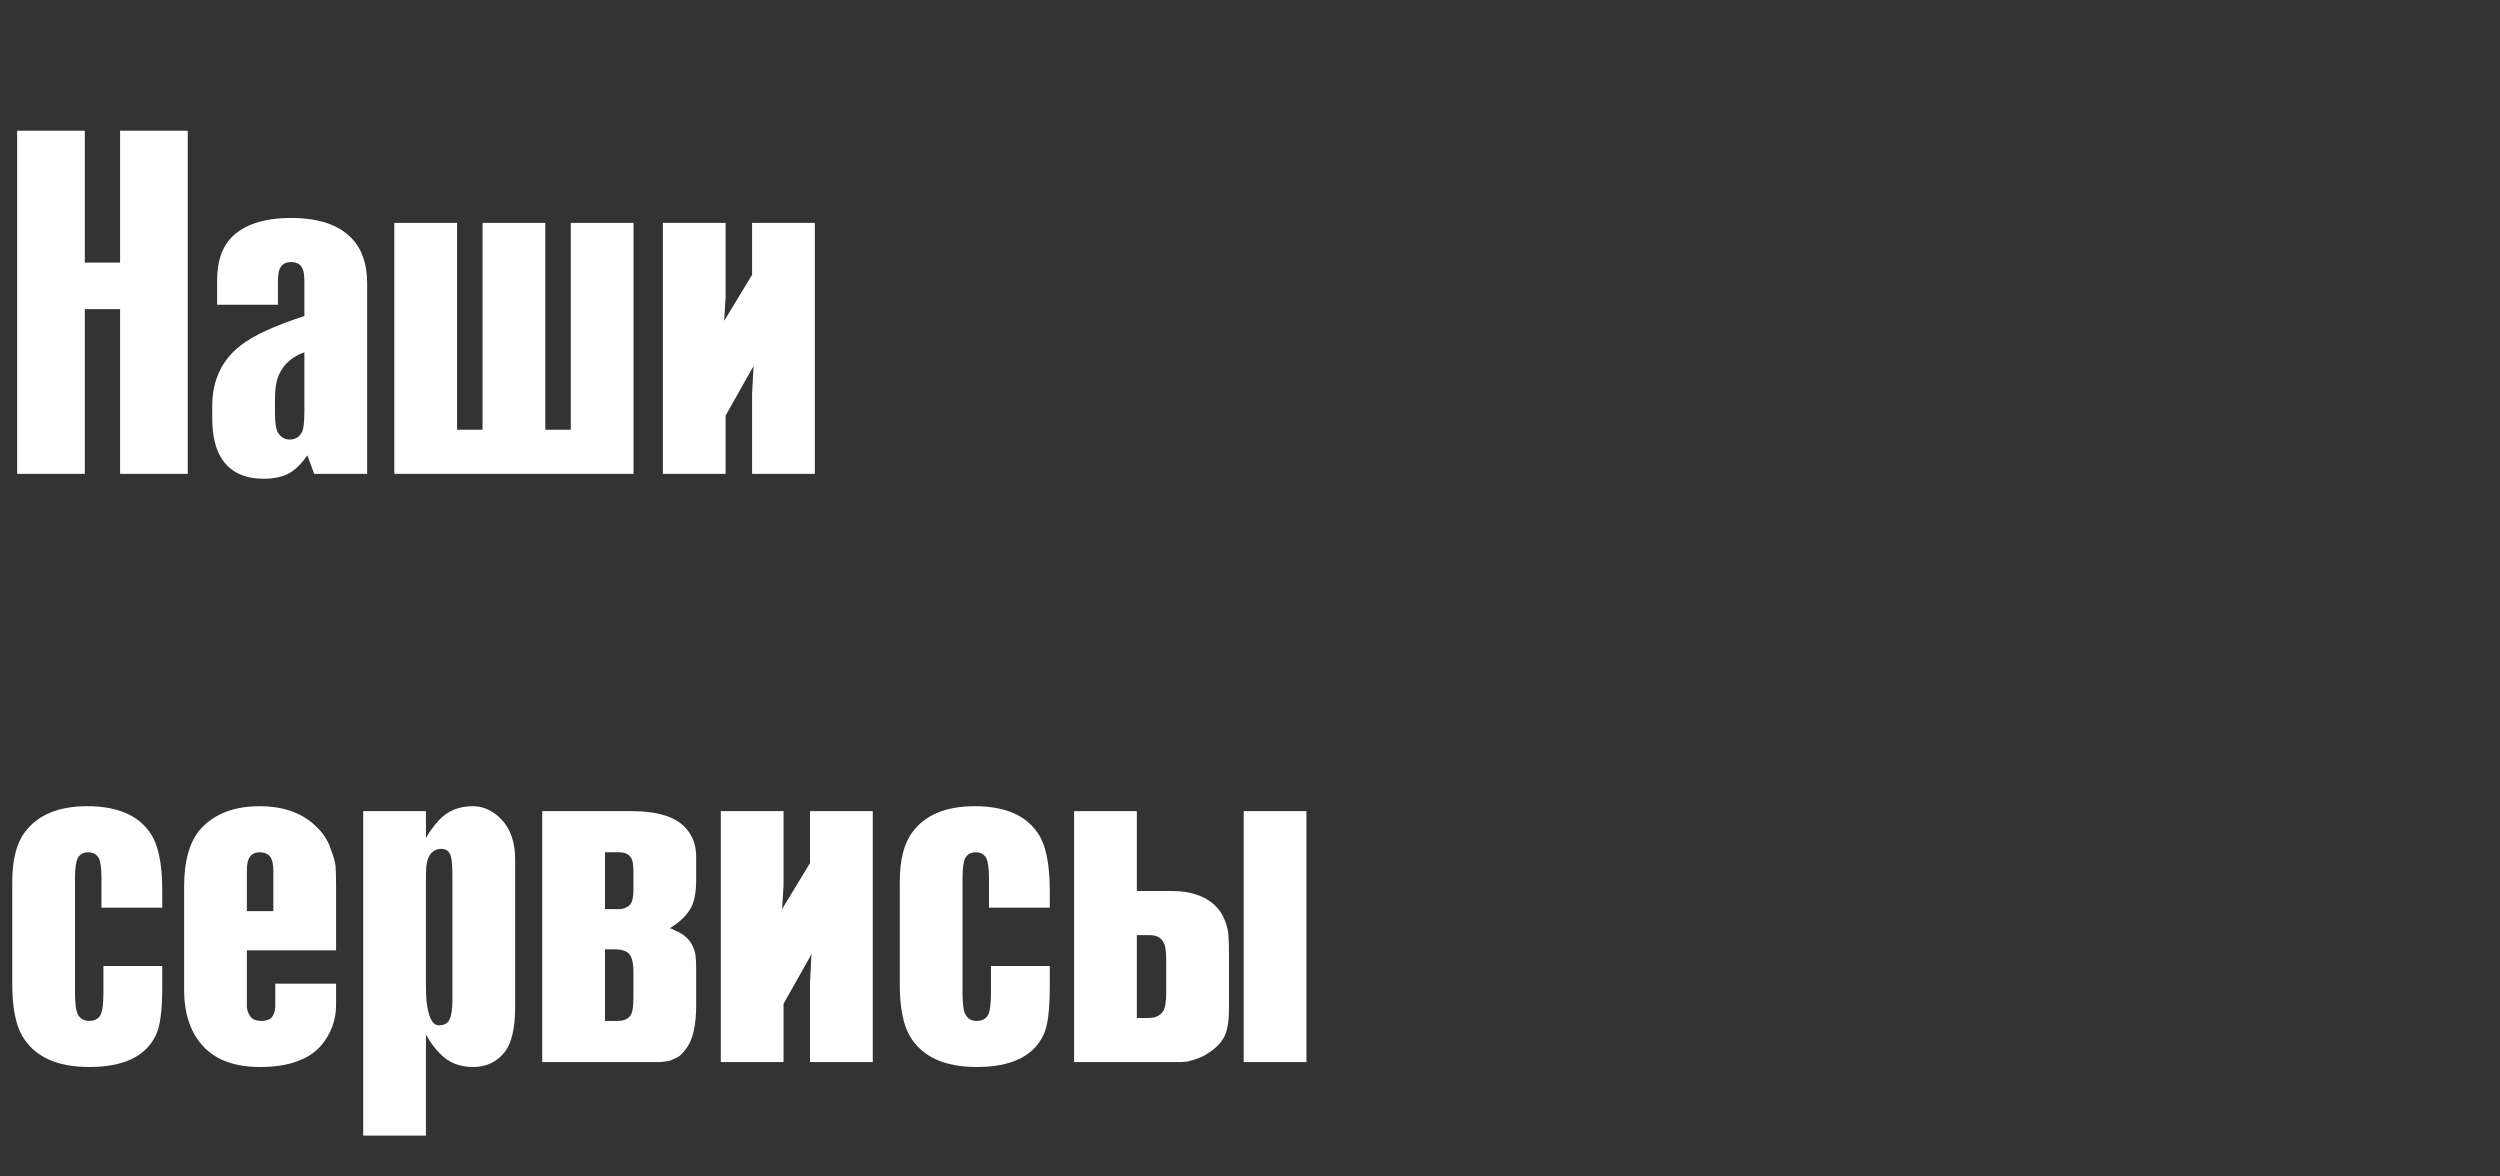
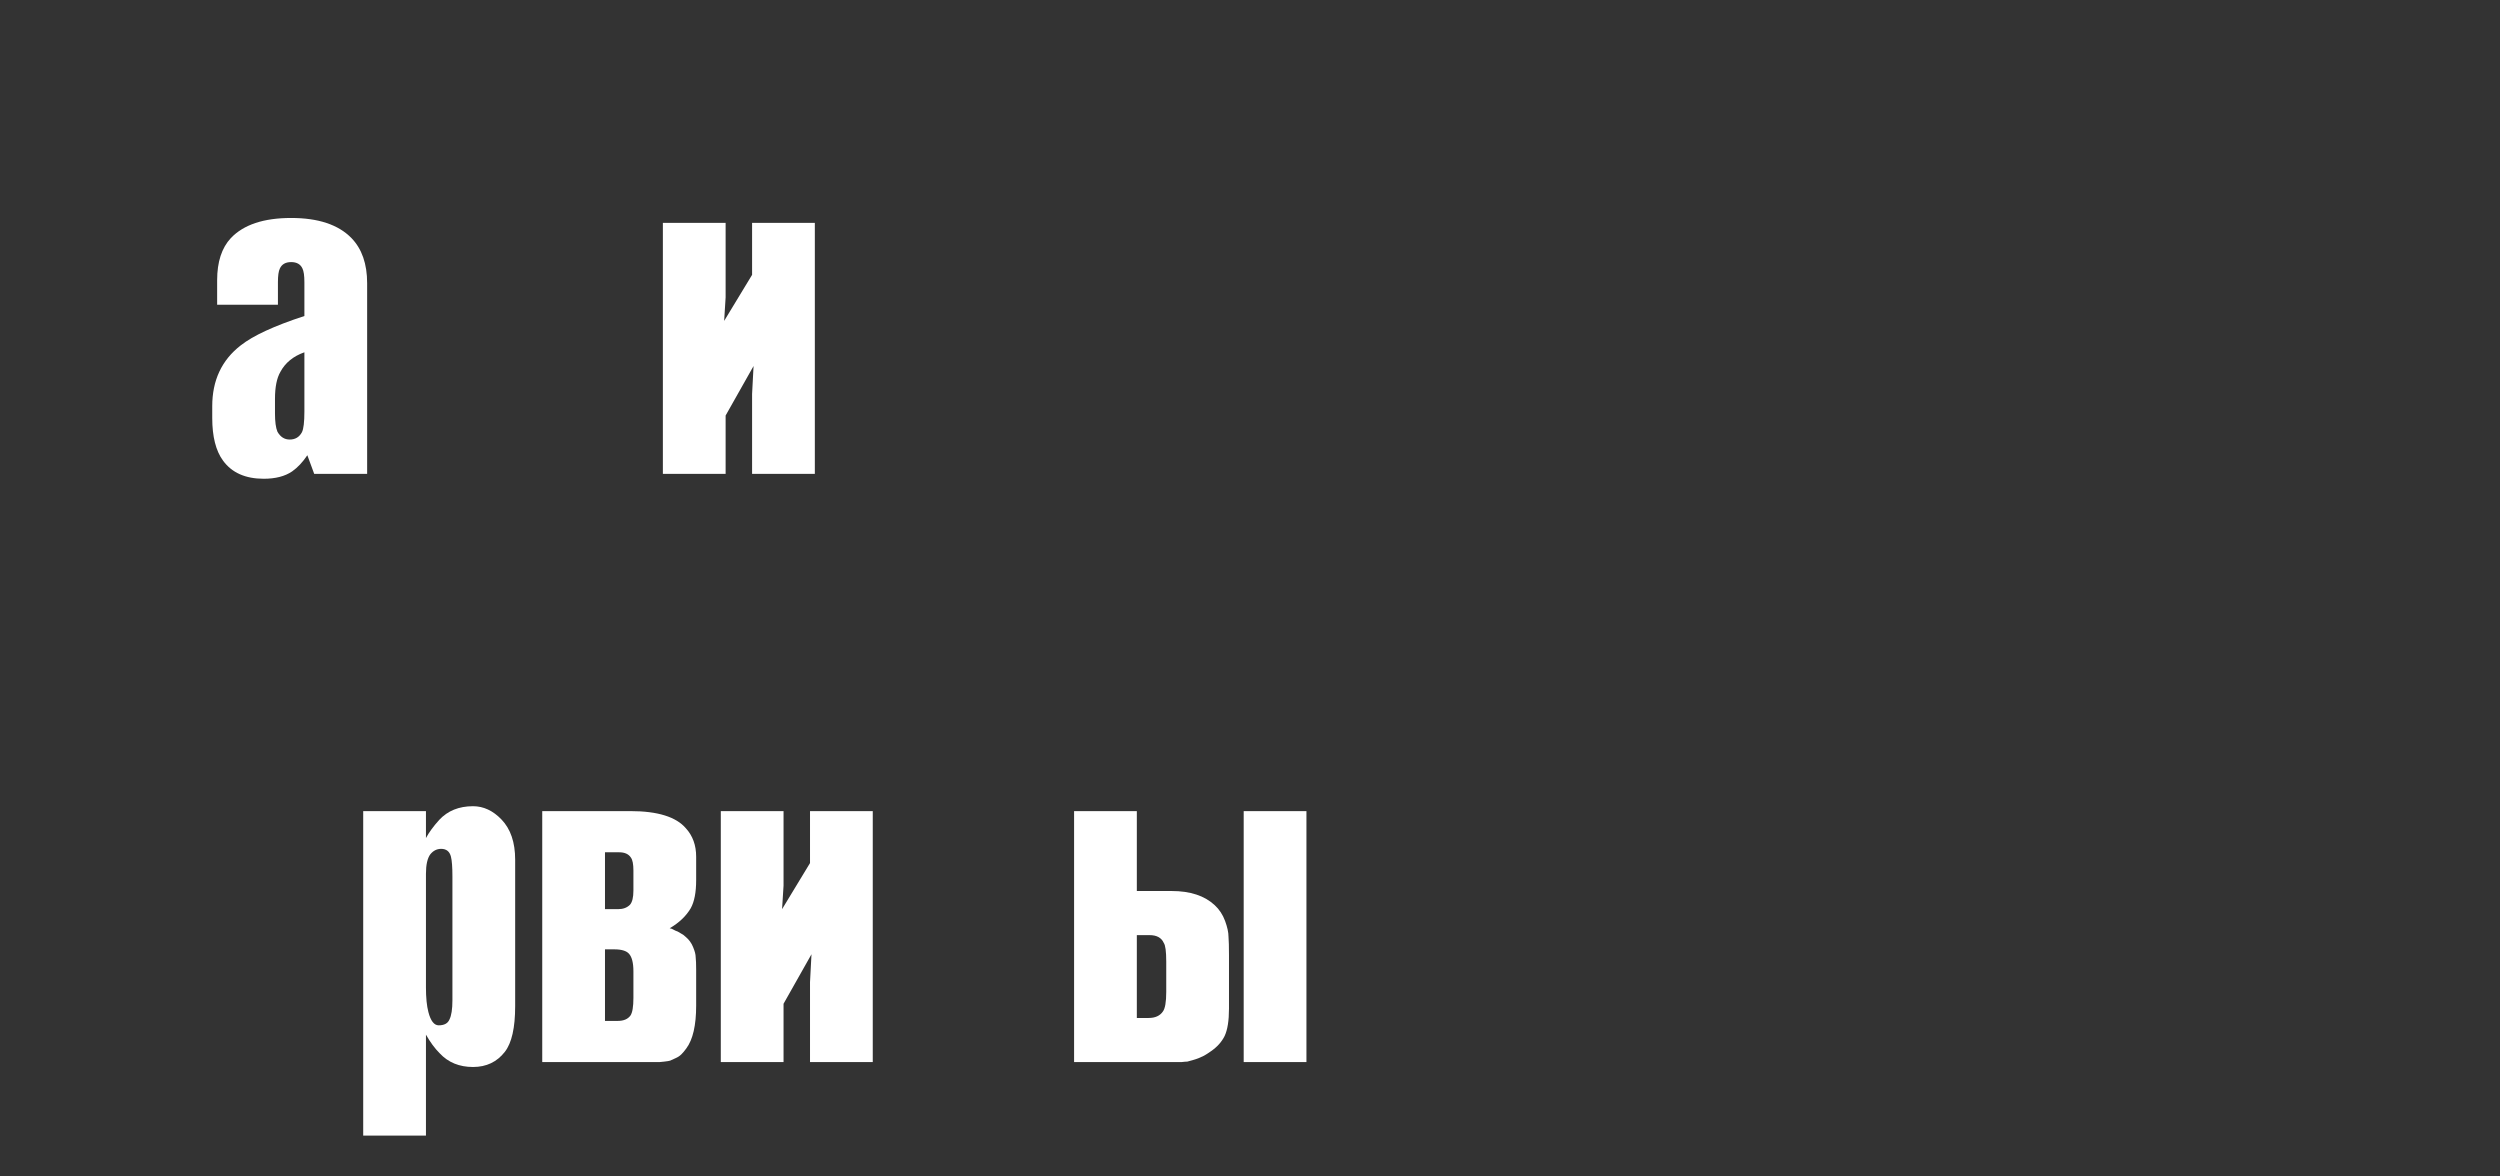
<svg xmlns="http://www.w3.org/2000/svg" width="153" height="72" viewBox="0 0 153 72" fill="none">
  <rect x="0" y="0" width="153" height="72" fill="#333333" stroke="none" />
  <path d="M79.954 65H76.114V49.64H79.954V65ZM65.734 65V49.64H69.574V54.53H71.704C72.844 54.53 73.724 54.82 74.344 55.4C74.624 55.66 74.834 55.98 74.974 56.36C75.114 56.74 75.184 57.06 75.184 57.32C75.204 57.56 75.214 57.94 75.214 58.46V61.73C75.214 62.47 75.124 63.03 74.944 63.41C74.764 63.77 74.484 64.08 74.104 64.34C73.964 64.44 73.824 64.53 73.684 64.61C73.564 64.67 73.454 64.72 73.354 64.76C73.254 64.8 73.134 64.84 72.994 64.88C72.854 64.92 72.744 64.95 72.664 64.97C72.584 64.97 72.464 64.98 72.304 65C72.164 65 72.064 65 72.004 65C71.944 65 71.834 65 71.674 65C71.514 65 71.414 65 71.374 65H65.734ZM69.574 62.3H70.294C70.694 62.3 70.984 62.17 71.164 61.91C71.304 61.73 71.374 61.33 71.374 60.71V58.85C71.374 58.23 71.324 57.85 71.224 57.71C71.084 57.39 70.794 57.23 70.354 57.23H69.574V62.3Z" fill="white" />
-   <path d="M64.246 59.12V60.38C64.246 61.84 64.116 62.83 63.856 63.35C63.236 64.65 61.876 65.3 59.776 65.3C57.776 65.3 56.406 64.66 55.666 63.38C55.266 62.68 55.066 61.62 55.066 60.2V53.99C55.066 52.65 55.316 51.64 55.816 50.96C56.596 49.88 57.876 49.34 59.656 49.34C61.476 49.34 62.756 49.88 63.496 50.96C63.996 51.66 64.246 52.84 64.246 54.5V55.55H60.526V53.72C60.526 53.12 60.466 52.71 60.346 52.49C60.206 52.27 59.996 52.16 59.716 52.16C59.436 52.16 59.226 52.27 59.086 52.49C58.966 52.71 58.906 53.12 58.906 53.72V60.74C58.906 61.42 58.966 61.87 59.086 62.09C59.226 62.35 59.456 62.48 59.776 62.48C60.096 62.48 60.326 62.36 60.466 62.12C60.586 61.9 60.646 61.44 60.646 60.74V59.12H64.246Z" fill="white" />
  <path d="M53.413 65H49.573V60.11L49.663 58.4L47.953 61.43V65H44.113V49.64H47.953V54.2L47.863 55.64L49.573 52.82V49.64H53.413V65Z" fill="white" />
  <path d="M33.185 65V49.64H38.585C40.245 49.64 41.375 49.99 41.975 50.69C42.395 51.15 42.605 51.73 42.605 52.43V53.87C42.605 54.61 42.495 55.18 42.275 55.58C41.995 56.06 41.565 56.47 40.985 56.81L41.105 56.84C41.185 56.88 41.265 56.92 41.345 56.96C41.425 56.98 41.525 57.03 41.645 57.11C41.765 57.17 41.865 57.24 41.945 57.32C42.165 57.5 42.325 57.72 42.425 57.98C42.525 58.22 42.575 58.42 42.575 58.58C42.595 58.74 42.605 59 42.605 59.36V61.55C42.605 62.75 42.405 63.62 42.005 64.16C41.905 64.3 41.805 64.42 41.705 64.52C41.605 64.62 41.485 64.7 41.345 64.76C41.205 64.82 41.095 64.87 41.015 64.91C40.955 64.93 40.835 64.95 40.655 64.97C40.495 64.99 40.395 65 40.355 65C40.315 65 40.195 65 39.995 65C39.815 65 39.715 65 39.695 65H33.185ZM37.025 62.48H37.805C38.165 62.48 38.425 62.37 38.585 62.15C38.705 61.97 38.765 61.61 38.765 61.07V59.45C38.765 58.93 38.675 58.57 38.495 58.37C38.335 58.19 38.035 58.1 37.595 58.1H37.025V62.48ZM37.025 55.64H37.835C38.135 55.64 38.375 55.55 38.555 55.37C38.695 55.21 38.765 54.92 38.765 54.5V53.27C38.765 52.89 38.715 52.63 38.615 52.49C38.475 52.27 38.235 52.16 37.895 52.16H37.025V55.64Z" fill="white" />
  <path d="M26.068 69.5H22.228V49.64H26.068V51.29C26.248 50.95 26.518 50.58 26.878 50.18C27.398 49.62 28.088 49.34 28.948 49.34C29.588 49.34 30.168 49.61 30.688 50.15C31.248 50.73 31.528 51.55 31.528 52.61V61.58C31.528 62.9 31.318 63.83 30.898 64.37C30.418 64.99 29.768 65.3 28.948 65.3C28.108 65.3 27.428 65.02 26.908 64.46C26.608 64.16 26.328 63.78 26.068 63.32V69.5ZM26.068 53.48V60.44C26.068 61.06 26.118 61.56 26.218 61.94C26.358 62.48 26.568 62.75 26.848 62.75C27.188 62.75 27.408 62.63 27.508 62.39C27.628 62.15 27.688 61.76 27.688 61.22V53.63C27.688 53.07 27.658 52.67 27.598 52.43C27.518 52.11 27.318 51.95 26.998 51.95C26.738 51.95 26.518 52.06 26.338 52.28C26.158 52.52 26.068 52.92 26.068 53.48Z" fill="white" />
-   <path d="M20.568 60.2V61.49C20.568 62.45 20.248 63.3 19.608 64.04C18.828 64.88 17.598 65.3 15.918 65.3C14.418 65.3 13.278 64.9 12.498 64.1C11.678 63.26 11.268 62.08 11.268 60.56V54.26C11.268 52.64 11.618 51.45 12.318 50.69C13.158 49.79 14.348 49.34 15.888 49.34C17.408 49.34 18.598 49.79 19.458 50.69C19.818 51.05 20.078 51.47 20.238 51.95C20.418 52.41 20.518 52.77 20.538 53.03C20.558 53.29 20.568 53.7 20.568 54.26V58.16H15.108V61.58C15.108 61.78 15.178 61.99 15.318 62.21C15.458 62.39 15.678 62.48 15.978 62.48C16.318 62.48 16.548 62.39 16.668 62.21C16.788 62.05 16.848 61.81 16.848 61.49V60.2H20.568ZM16.728 55.76V53.27C16.728 52.95 16.678 52.69 16.578 52.49C16.438 52.27 16.208 52.16 15.888 52.16C15.608 52.16 15.398 52.27 15.258 52.49C15.158 52.65 15.108 52.92 15.108 53.3V55.76H16.728Z" fill="white" />
-   <path d="M9.93 59.12V60.38C9.93 61.84 9.8 62.83 9.54 63.35C8.92 64.65 7.56 65.3 5.46 65.3C3.46 65.3 2.09 64.66 1.35 63.38C0.95 62.68 0.75 61.62 0.75 60.2V53.99C0.75 52.65 1 51.64 1.5 50.96C2.28 49.88 3.56 49.34 5.34 49.34C7.16 49.34 8.44 49.88 9.18 50.96C9.68 51.66 9.93 52.84 9.93 54.5V55.55H6.21V53.72C6.21 53.12 6.15 52.71 6.03 52.49C5.89 52.27 5.68 52.16 5.4 52.16C5.12 52.16 4.91 52.27 4.77 52.49C4.65 52.71 4.59 53.12 4.59 53.72V60.74C4.59 61.42 4.65 61.87 4.77 62.09C4.91 62.35 5.14 62.48 5.46 62.48C5.78 62.48 6.01 62.36 6.15 62.12C6.27 61.9 6.33 61.44 6.33 60.74V59.12H9.93Z" fill="white" />
  <path d="M49.868 29H46.028V24.11L46.118 22.4L44.408 25.43V29H40.568V13.64H44.408V18.2L44.318 19.64L46.028 16.82V13.64H49.868V29Z" fill="white" />
-   <path d="M38.772 29H24.132V13.64H27.972V26.3H29.532V13.64H33.372V26.3H34.932V13.64H38.772V29Z" fill="white" />
  <path d="M22.469 29H19.229L18.809 27.86C18.529 28.28 18.219 28.61 17.879 28.85C17.439 29.15 16.859 29.3 16.139 29.3C15.019 29.3 14.189 28.93 13.649 28.19C13.209 27.59 12.989 26.72 12.989 25.58V24.86C12.989 23.28 13.569 22.04 14.729 21.14C15.489 20.54 16.789 19.94 18.629 19.34V17.27C18.629 16.87 18.589 16.59 18.509 16.43C18.389 16.17 18.159 16.04 17.819 16.04C17.479 16.04 17.249 16.17 17.129 16.43C17.049 16.59 17.009 16.87 17.009 17.27V18.65H13.289V17.15C13.289 16.03 13.569 15.17 14.129 14.57C14.909 13.75 16.139 13.34 17.819 13.34C19.479 13.34 20.709 13.75 21.509 14.57C22.149 15.23 22.469 16.15 22.469 17.33V29ZM18.629 25.19V21.56C17.949 21.8 17.459 22.2 17.159 22.76C16.939 23.14 16.829 23.69 16.829 24.41V25.31C16.829 25.81 16.879 26.18 16.979 26.42C17.159 26.74 17.409 26.9 17.729 26.9C18.069 26.9 18.319 26.75 18.479 26.45C18.579 26.25 18.629 25.83 18.629 25.19Z" fill="white" />
-   <path d="M7.35 18.92H5.19V29H1.05V8H5.19V16.07H7.35V8H11.49V29H7.35V18.92Z" fill="white" />
</svg>